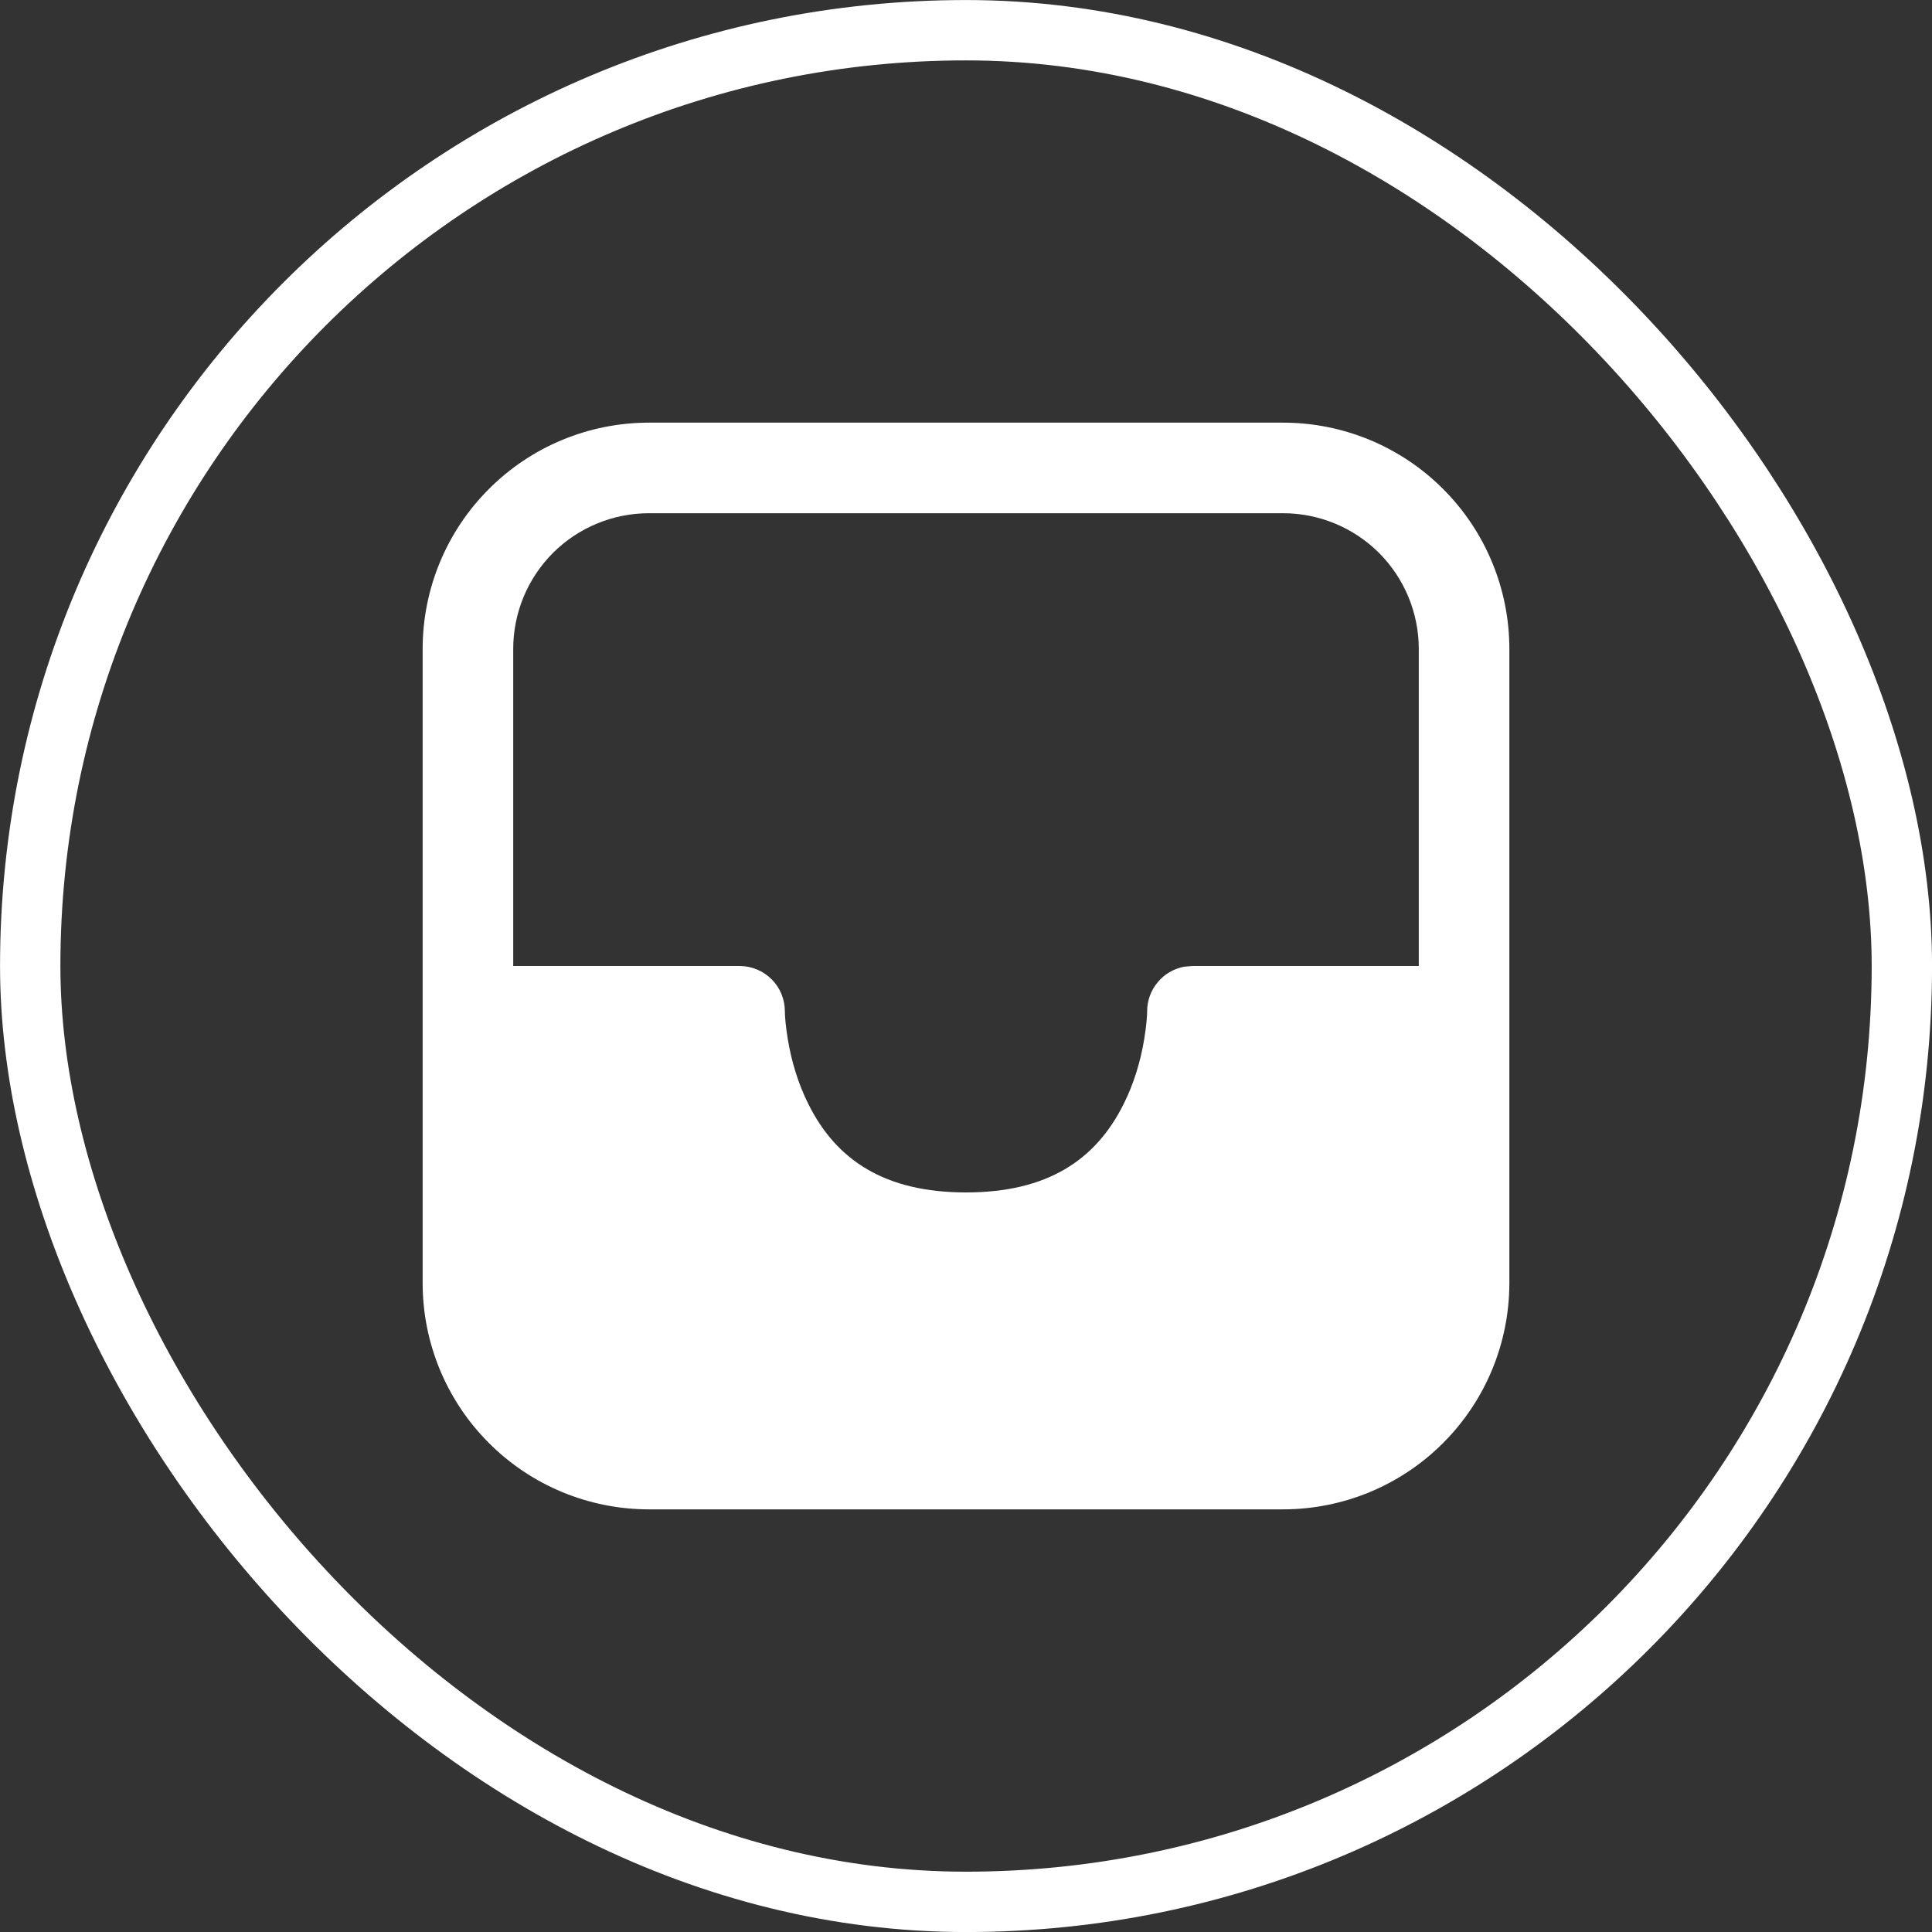
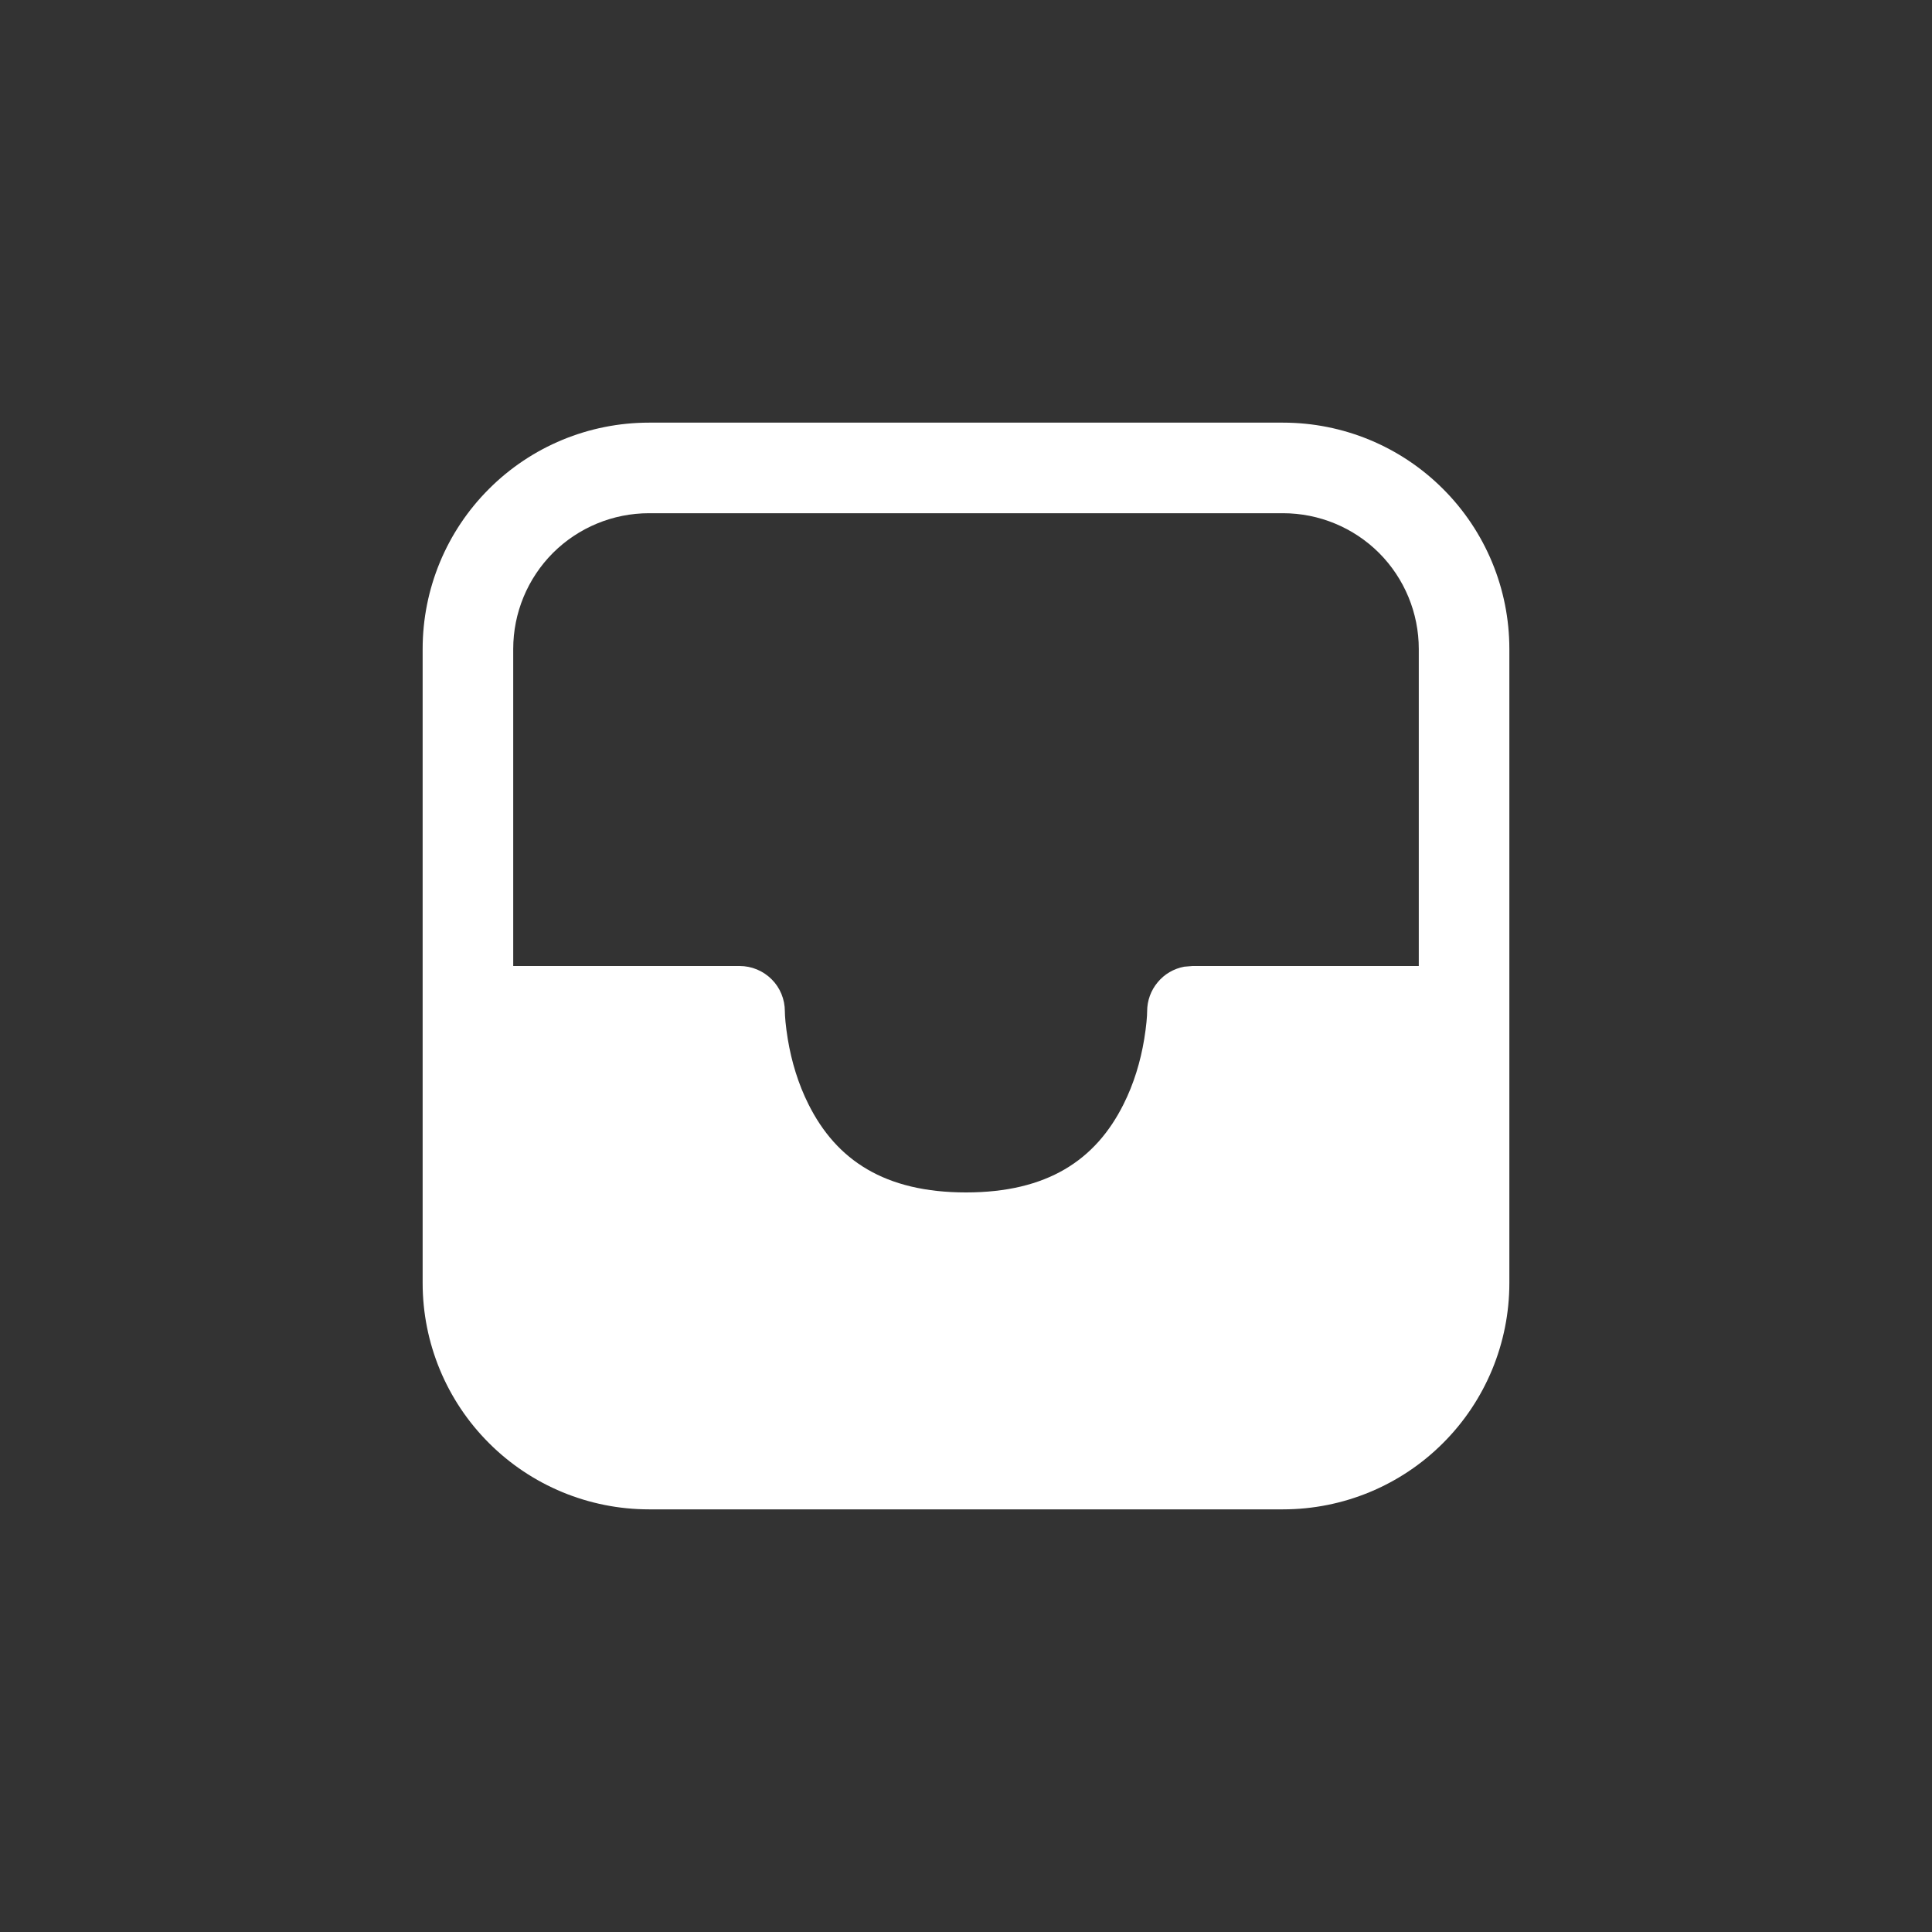
<svg xmlns="http://www.w3.org/2000/svg" width="25" height="25" viewBox="0 0 25 25" fill="none">
  <rect x="0" y="0" width="25" height="25" fill="#333333" stroke="none" />
-   <path d="M5.469 8.398C5.469 7.621 5.777 6.876 6.327 6.327C6.876 5.777 7.621 5.469 8.398 5.469H16.602C17.379 5.469 18.124 5.777 18.673 6.327C19.223 6.876 19.531 7.621 19.531 8.398V16.602C19.531 17.379 19.223 18.124 18.673 18.673C18.124 19.223 17.379 19.531 16.602 19.531H8.398C7.621 19.531 6.876 19.223 6.327 18.673C5.777 18.124 5.469 17.379 5.469 16.602V8.398ZM18.359 12.5V8.398C18.359 7.932 18.174 7.485 17.845 7.155C17.515 6.826 17.068 6.641 16.602 6.641H8.398C7.932 6.641 7.485 6.826 7.155 7.155C6.826 7.485 6.641 7.932 6.641 8.398V12.5H9.57C9.726 12.5 9.875 12.562 9.985 12.672C10.095 12.781 10.156 12.931 10.156 13.086C10.156 13.147 10.166 13.276 10.194 13.447C10.242 13.736 10.329 14.025 10.461 14.288C10.822 15.012 11.449 15.43 12.5 15.43C13.551 15.43 14.178 15.012 14.539 14.288C14.671 14.025 14.758 13.738 14.806 13.447C14.834 13.276 14.844 13.147 14.844 13.086C14.844 12.949 14.892 12.816 14.98 12.711C15.067 12.605 15.189 12.534 15.324 12.509L15.43 12.5H18.359Z" fill="white" />
-   <rect x="0.391" y="0.391" width="24.219" height="24.219" rx="12.109" stroke="white" stroke-width="0.781" />
+   <path d="M5.469 8.398C5.469 7.621 5.777 6.876 6.327 6.327C6.876 5.777 7.621 5.469 8.398 5.469H16.602C17.379 5.469 18.124 5.777 18.673 6.327C19.223 6.876 19.531 7.621 19.531 8.398V16.602C19.531 17.379 19.223 18.124 18.673 18.673C18.124 19.223 17.379 19.531 16.602 19.531H8.398C7.621 19.531 6.876 19.223 6.327 18.673C5.777 18.124 5.469 17.379 5.469 16.602ZM18.359 12.5V8.398C18.359 7.932 18.174 7.485 17.845 7.155C17.515 6.826 17.068 6.641 16.602 6.641H8.398C7.932 6.641 7.485 6.826 7.155 7.155C6.826 7.485 6.641 7.932 6.641 8.398V12.5H9.57C9.726 12.5 9.875 12.562 9.985 12.672C10.095 12.781 10.156 12.931 10.156 13.086C10.156 13.147 10.166 13.276 10.194 13.447C10.242 13.736 10.329 14.025 10.461 14.288C10.822 15.012 11.449 15.43 12.5 15.43C13.551 15.43 14.178 15.012 14.539 14.288C14.671 14.025 14.758 13.738 14.806 13.447C14.834 13.276 14.844 13.147 14.844 13.086C14.844 12.949 14.892 12.816 14.98 12.711C15.067 12.605 15.189 12.534 15.324 12.509L15.43 12.5H18.359Z" fill="white" />
</svg>